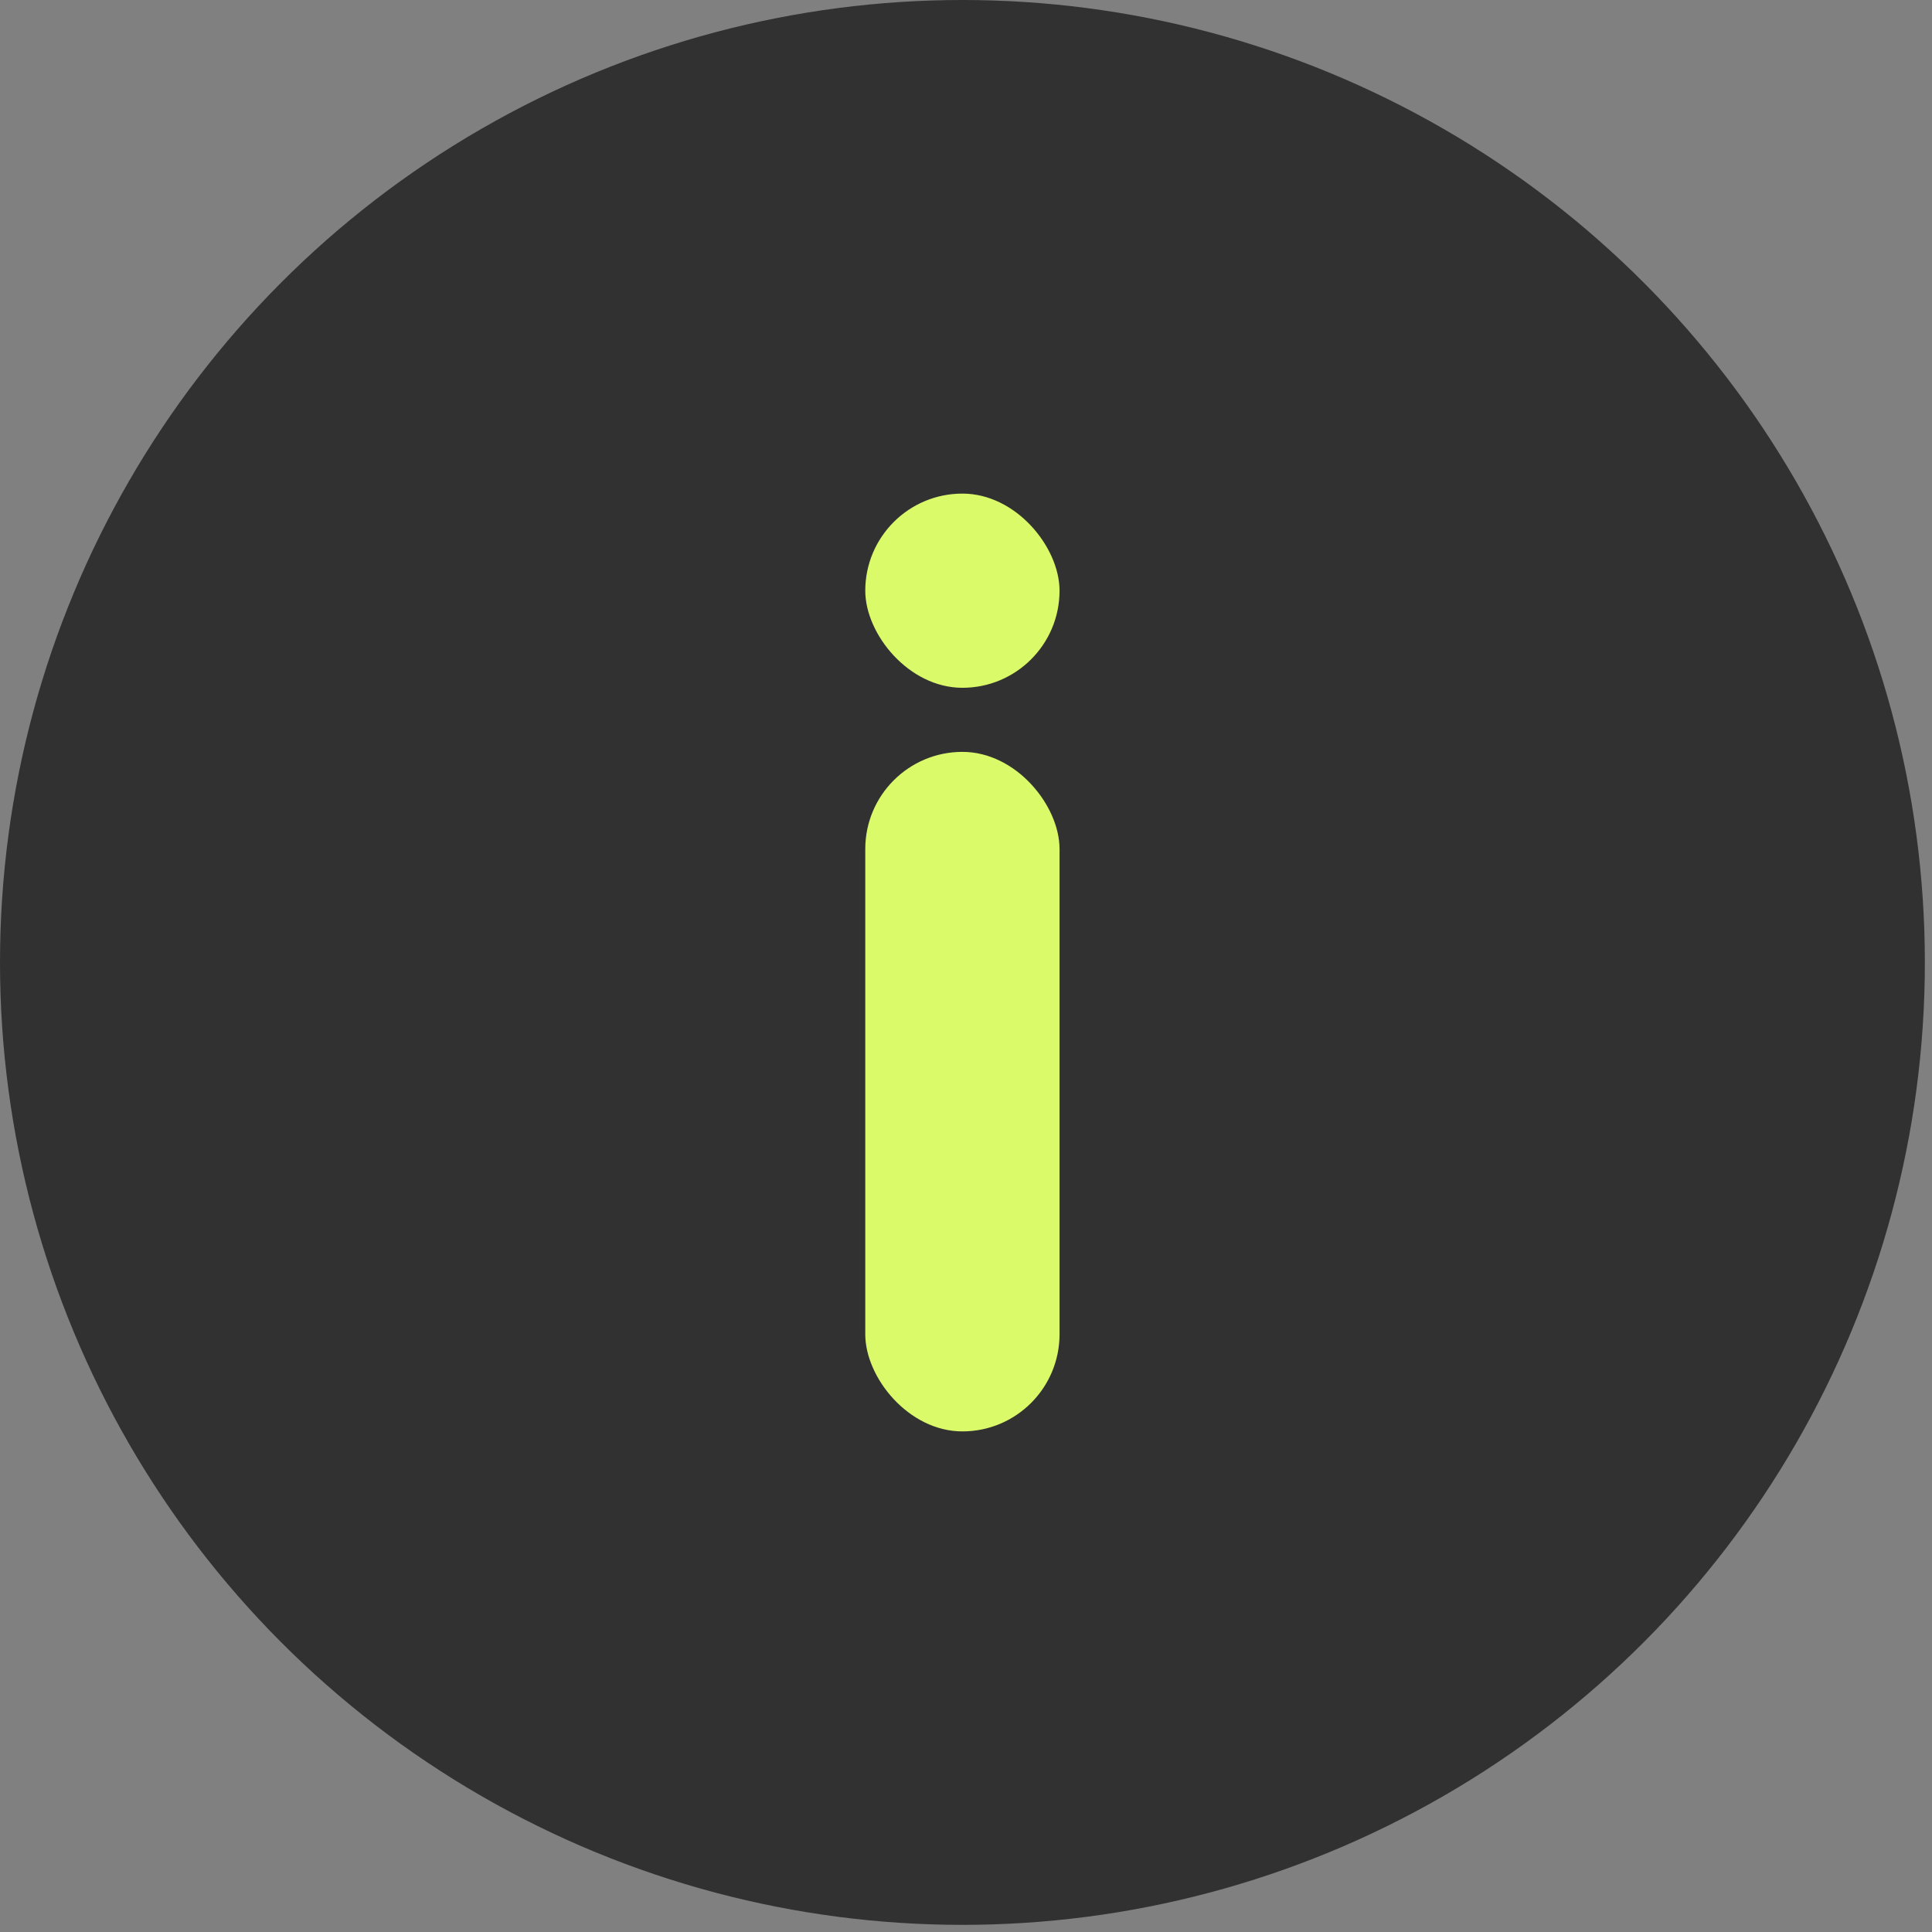
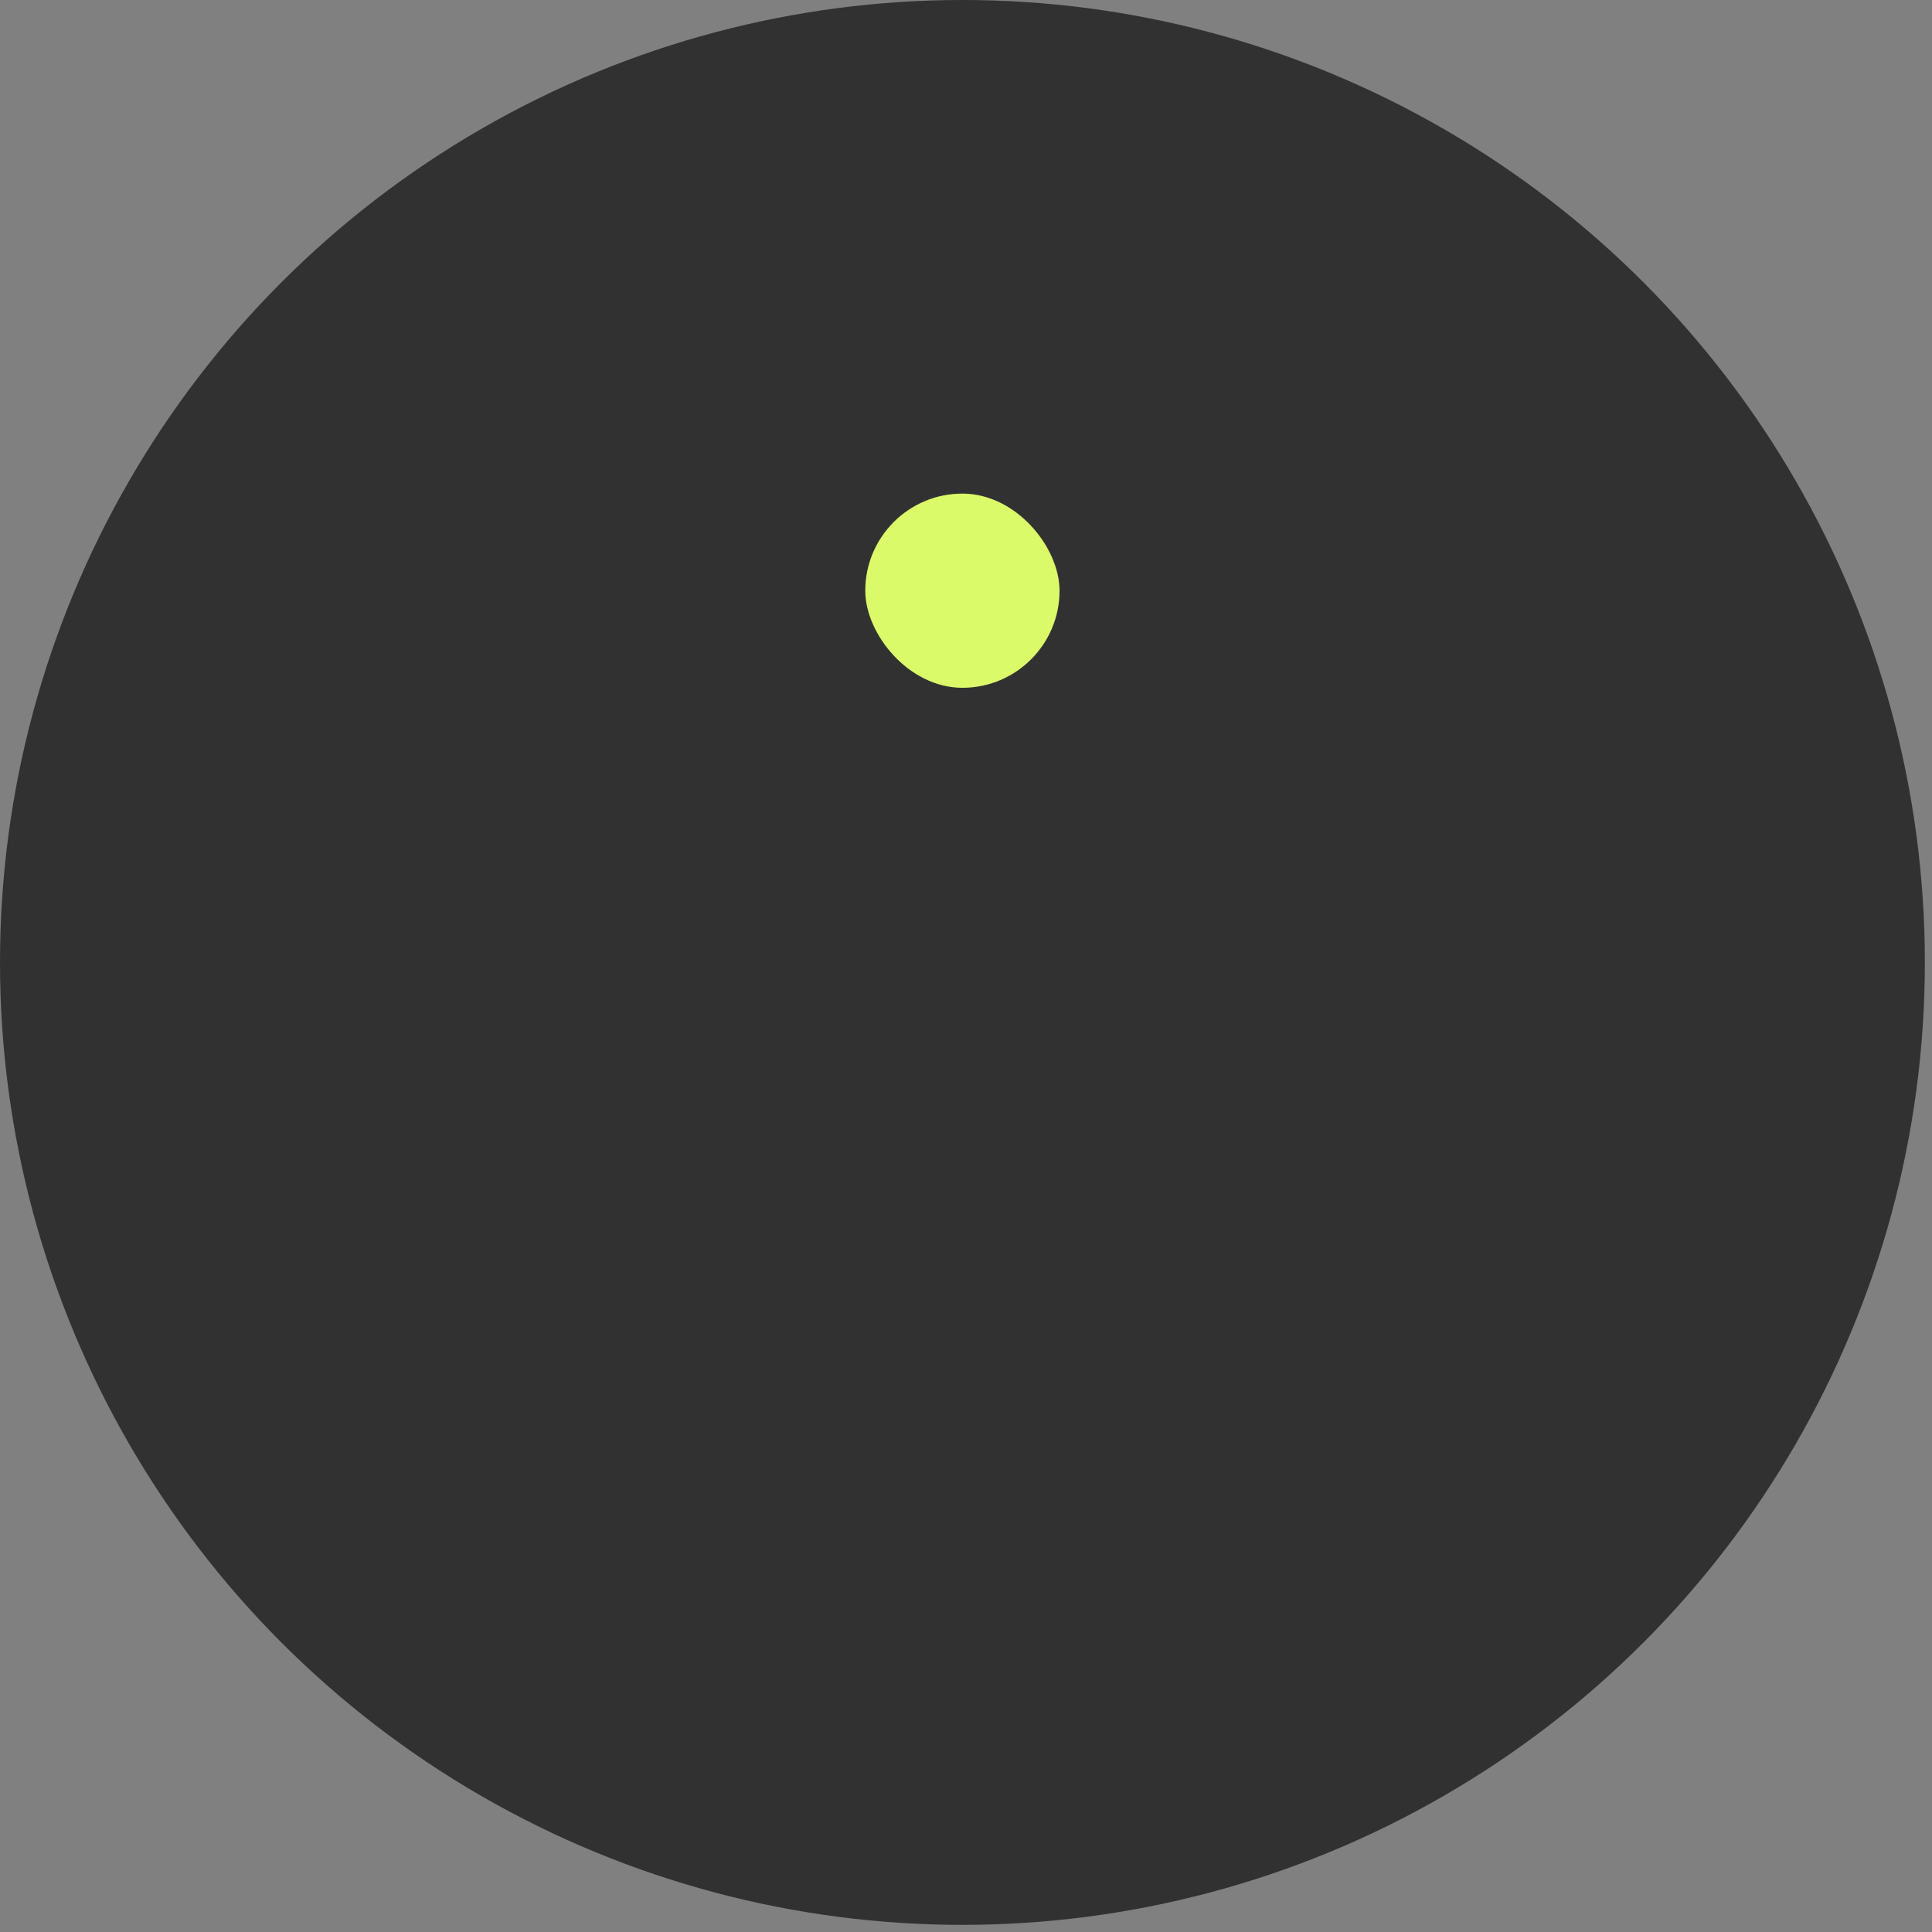
<svg xmlns="http://www.w3.org/2000/svg" width="72" height="72" viewBox="0 0 72 72" fill="none">
  <rect x="0" y="0" width="72" height="72" fill="#808080" stroke="none" />
  <circle cx="35.867" cy="35.867" r="35.867" fill="#313131" />
-   <rect x="32.246" y="28.02" width="7.24" height="25.324" rx="3.62" fill="#DBFA69" />
  <rect x="32.246" y="18.395" width="7.24" height="7.237" rx="3.619" fill="#DBFA69" />
</svg>